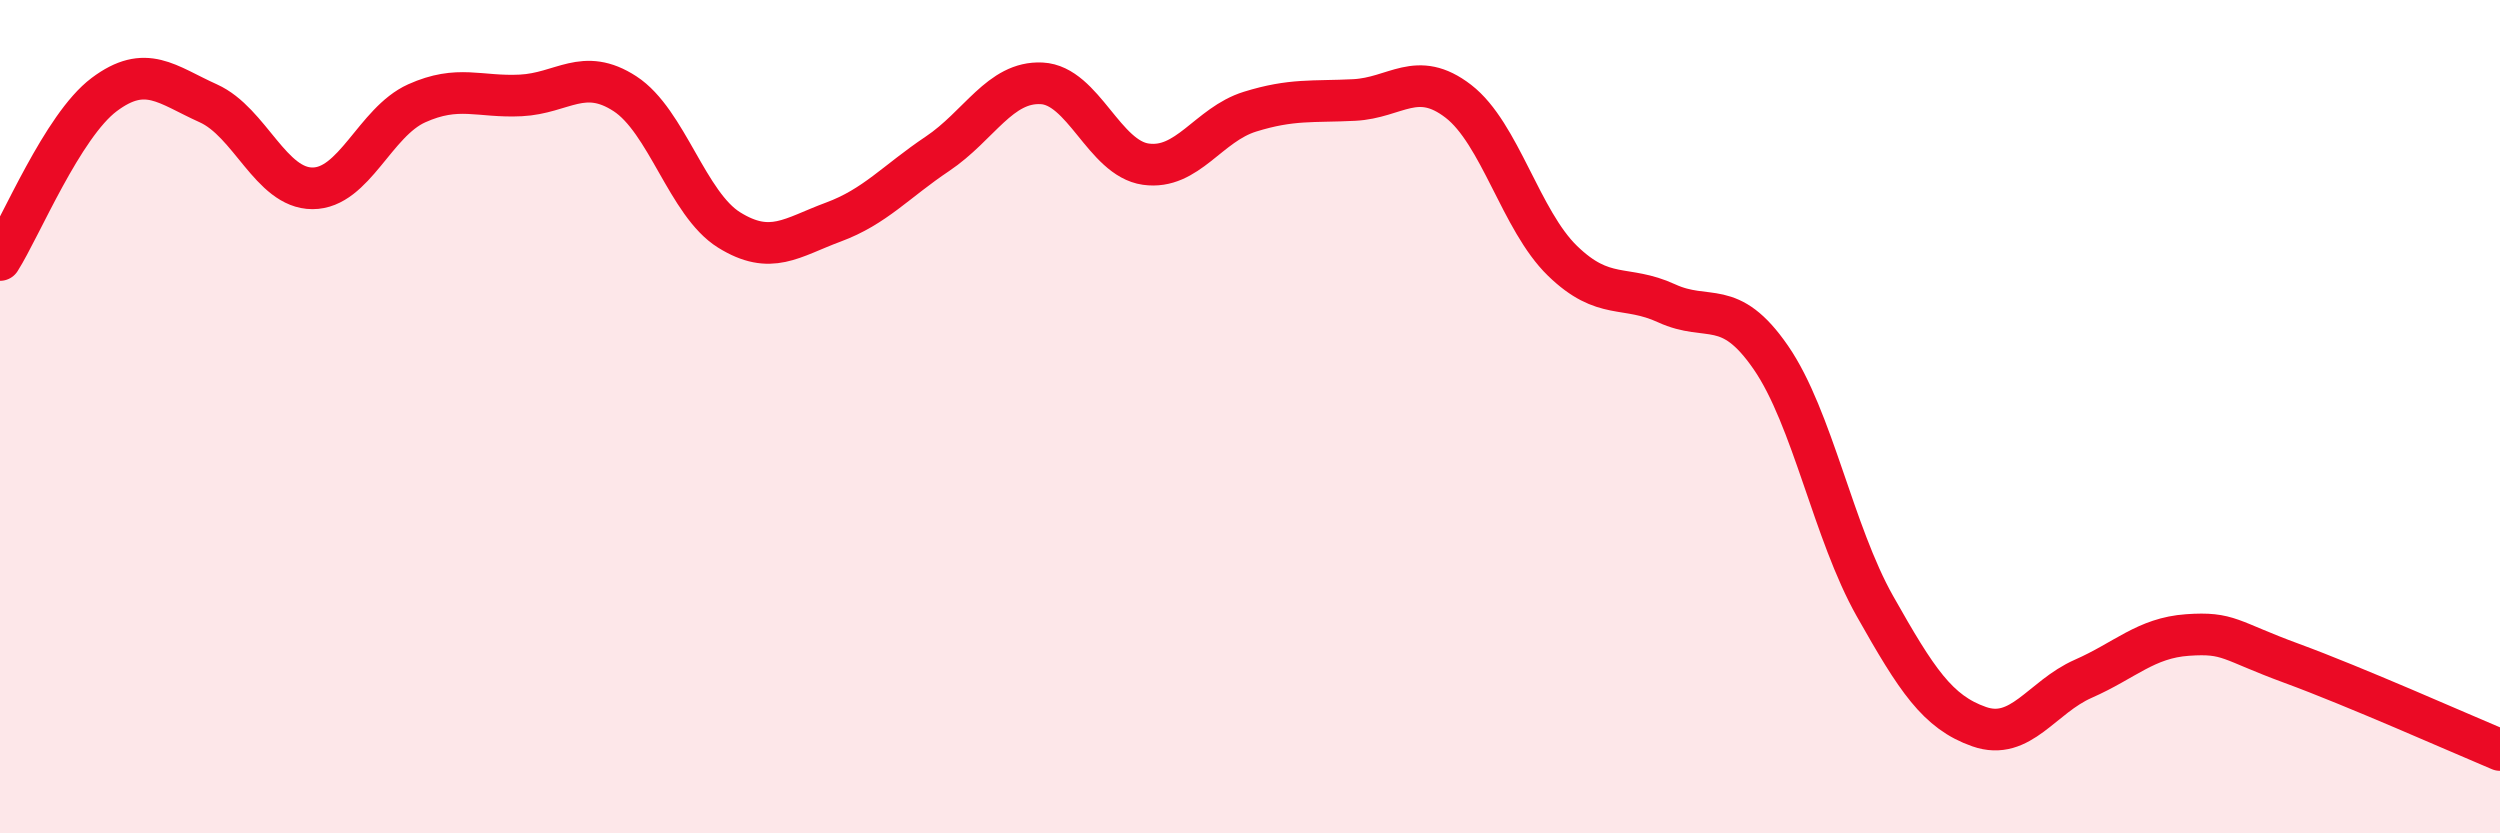
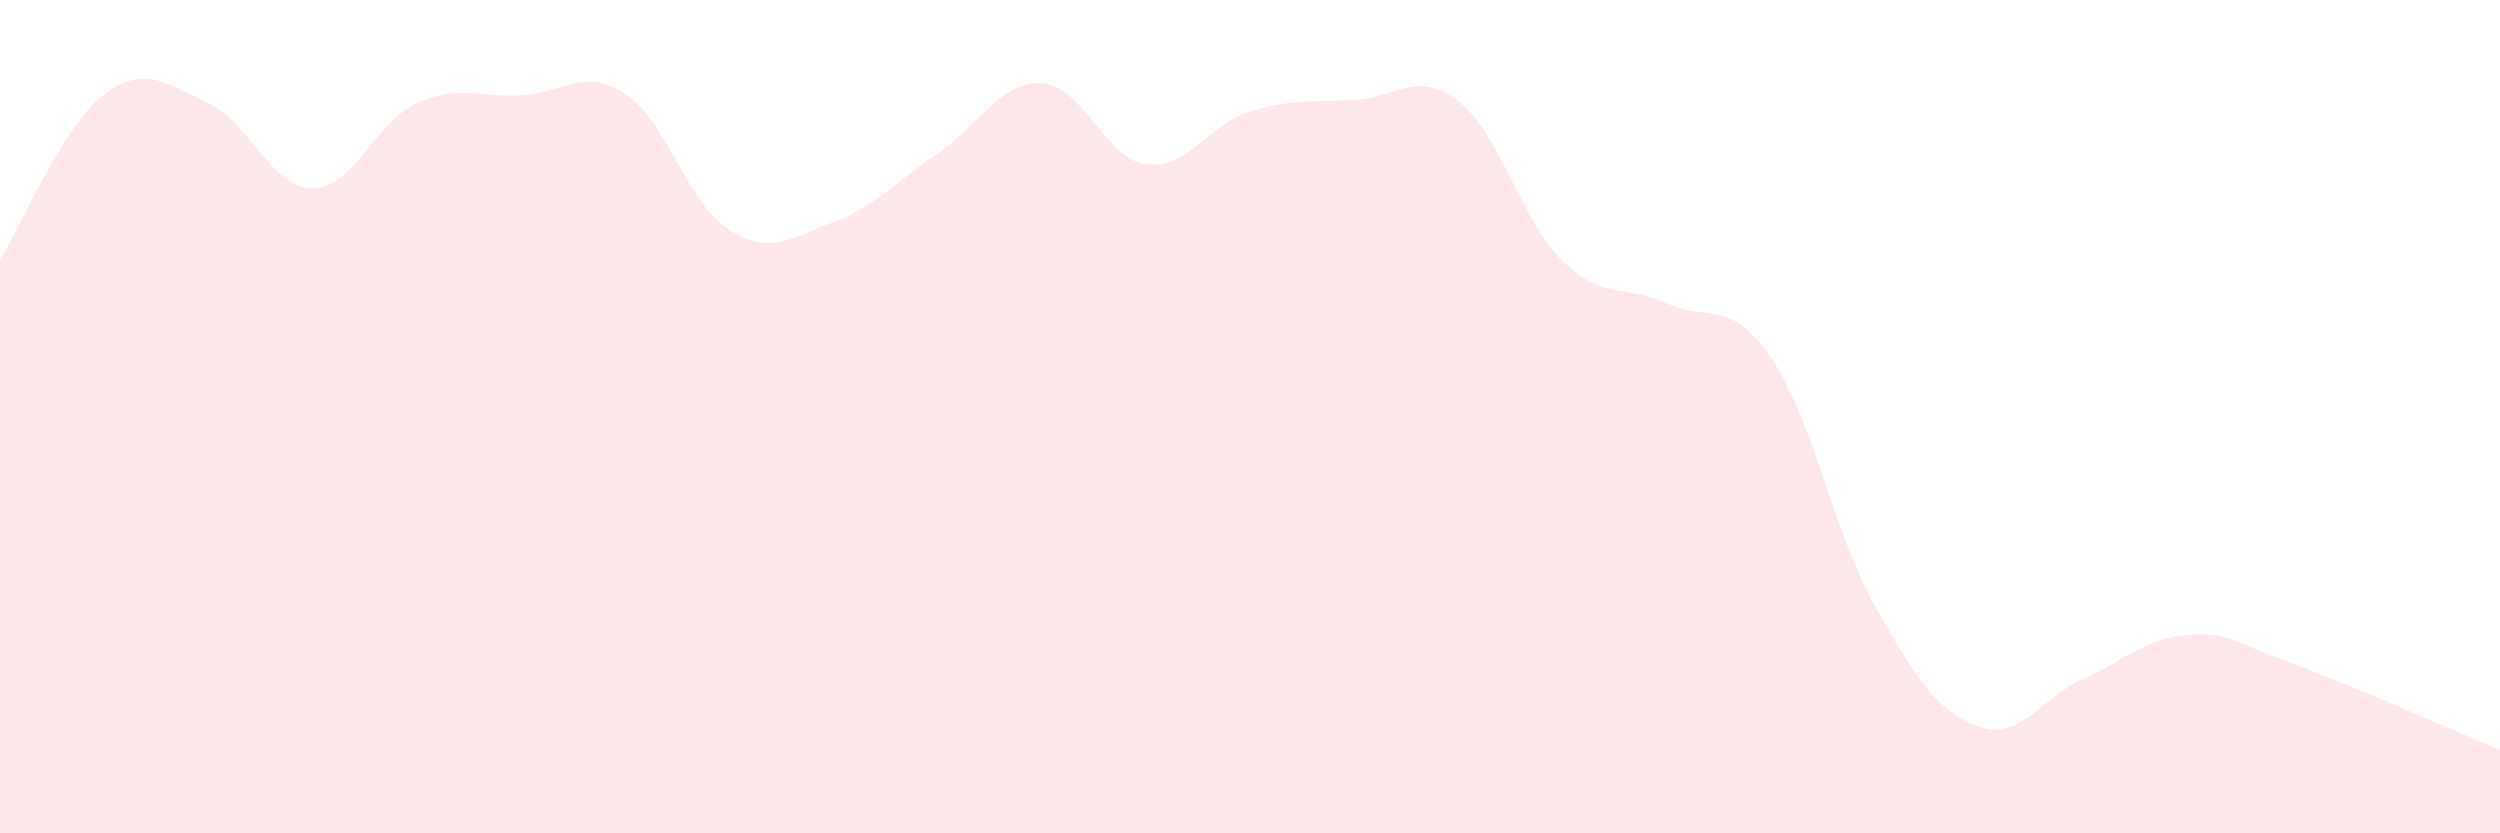
<svg xmlns="http://www.w3.org/2000/svg" width="60" height="20" viewBox="0 0 60 20">
  <path d="M 0,6.24 C 0.5,5.45 1.5,3.02 2.5,2.27 C 3.5,1.52 4,2.03 5,2.48 C 6,2.93 6.5,4.52 7.5,4.52 C 8.5,4.52 9,2.93 10,2.48 C 11,2.03 11.5,2.34 12.5,2.29 C 13.5,2.24 14,1.6 15,2.25 C 16,2.9 16.5,4.9 17.5,5.52 C 18.5,6.14 19,5.7 20,5.33 C 21,4.96 21.5,4.36 22.5,3.69 C 23.5,3.02 24,1.95 25,2 C 26,2.05 26.5,3.8 27.5,3.94 C 28.5,4.08 29,2.99 30,2.68 C 31,2.37 31.5,2.45 32.5,2.4 C 33.5,2.35 34,1.66 35,2.43 C 36,3.2 36.5,5.29 37.5,6.26 C 38.5,7.23 39,6.82 40,7.28 C 41,7.74 41.5,7.13 42.5,8.58 C 43.5,10.03 44,12.78 45,14.55 C 46,16.32 46.5,17.09 47.5,17.44 C 48.5,17.79 49,16.73 50,16.29 C 51,15.85 51.5,15.31 52.5,15.24 C 53.5,15.17 53.5,15.37 55,15.92 C 56.5,16.47 59,17.58 60,18L60 20L0 20Z" fill="#EB0A25" opacity="0.1" stroke-linecap="round" stroke-linejoin="round" />
-   <path d="M 0,6.24 C 0.5,5.45 1.5,3.02 2.5,2.27 C 3.5,1.52 4,2.03 5,2.48 C 6,2.93 6.5,4.52 7.5,4.52 C 8.5,4.52 9,2.93 10,2.48 C 11,2.03 11.5,2.34 12.5,2.29 C 13.5,2.24 14,1.6 15,2.25 C 16,2.9 16.5,4.9 17.5,5.52 C 18.5,6.14 19,5.7 20,5.33 C 21,4.96 21.5,4.36 22.5,3.69 C 23.5,3.02 24,1.95 25,2 C 26,2.05 26.5,3.8 27.5,3.94 C 28.5,4.08 29,2.99 30,2.68 C 31,2.37 31.5,2.45 32.5,2.4 C 33.5,2.35 34,1.66 35,2.43 C 36,3.2 36.5,5.29 37.5,6.26 C 38.5,7.23 39,6.82 40,7.28 C 41,7.74 41.5,7.13 42.5,8.58 C 43.5,10.03 44,12.78 45,14.55 C 46,16.32 46.5,17.09 47.5,17.44 C 48.5,17.79 49,16.73 50,16.29 C 51,15.85 51.5,15.31 52.5,15.24 C 53.5,15.17 53.5,15.37 55,15.92 C 56.5,16.47 59,17.58 60,18" stroke="#EB0A25" stroke-width="1" fill="none" stroke-linecap="round" stroke-linejoin="round" />
</svg>